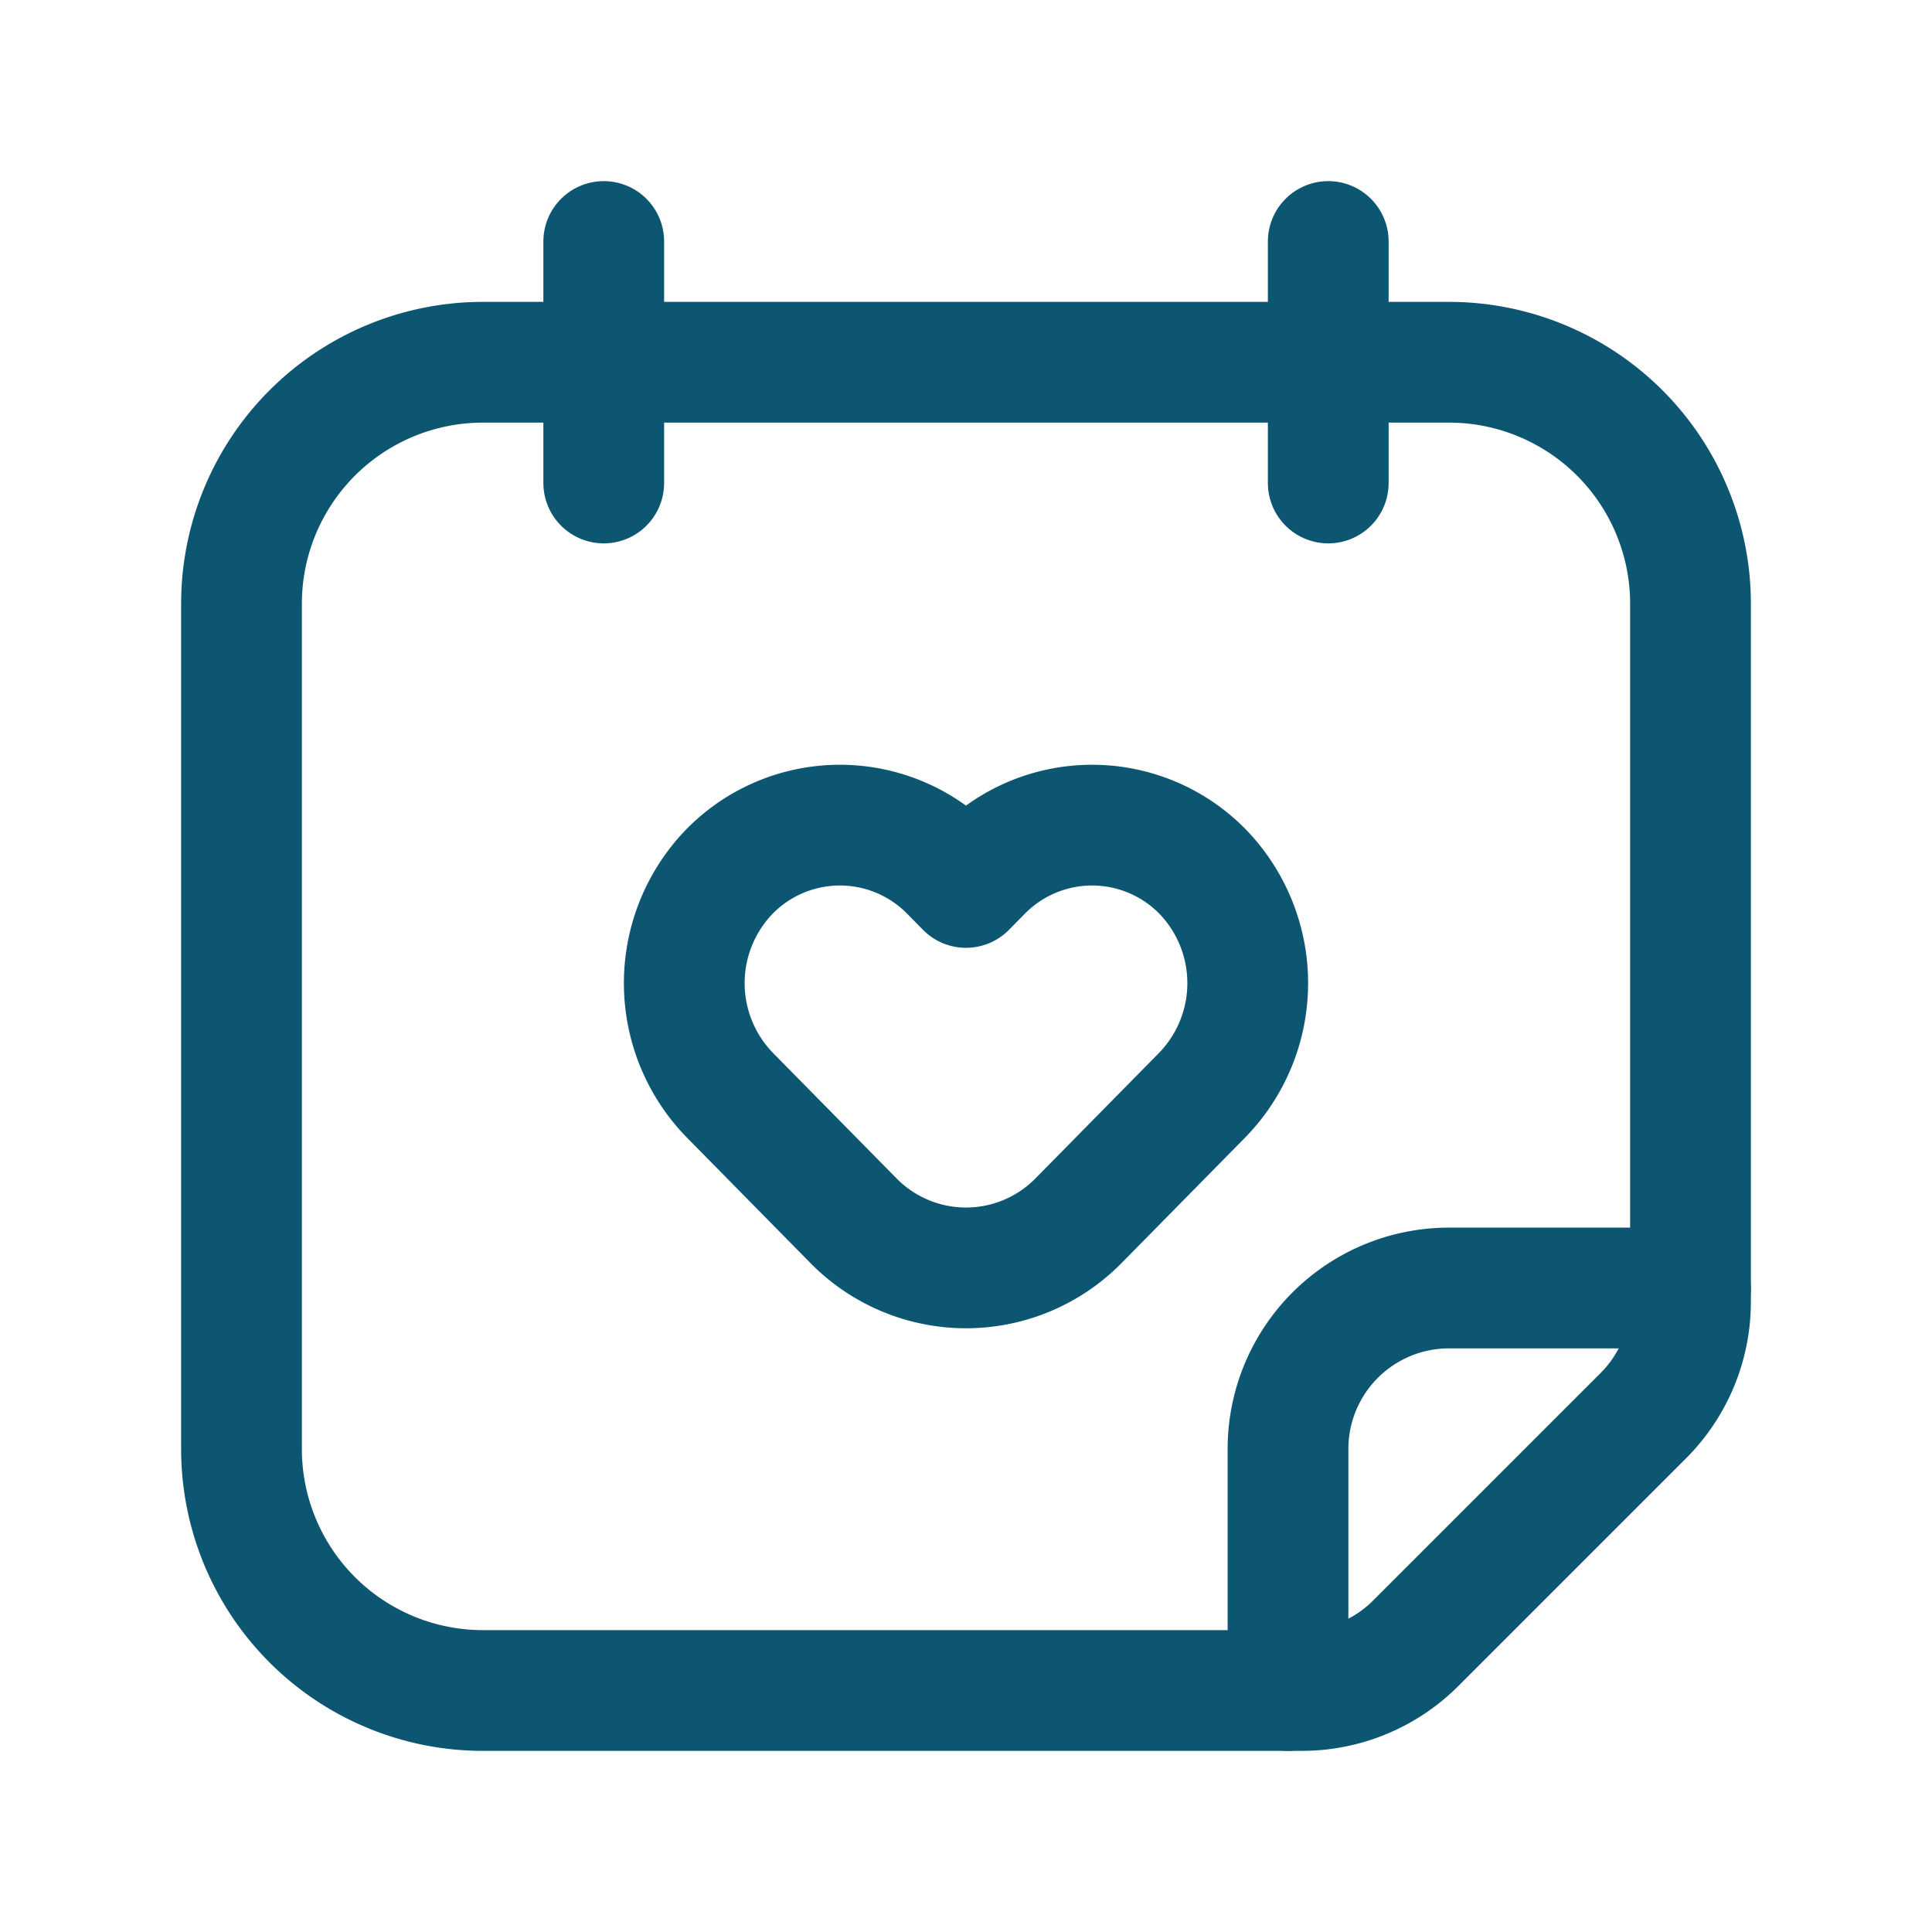
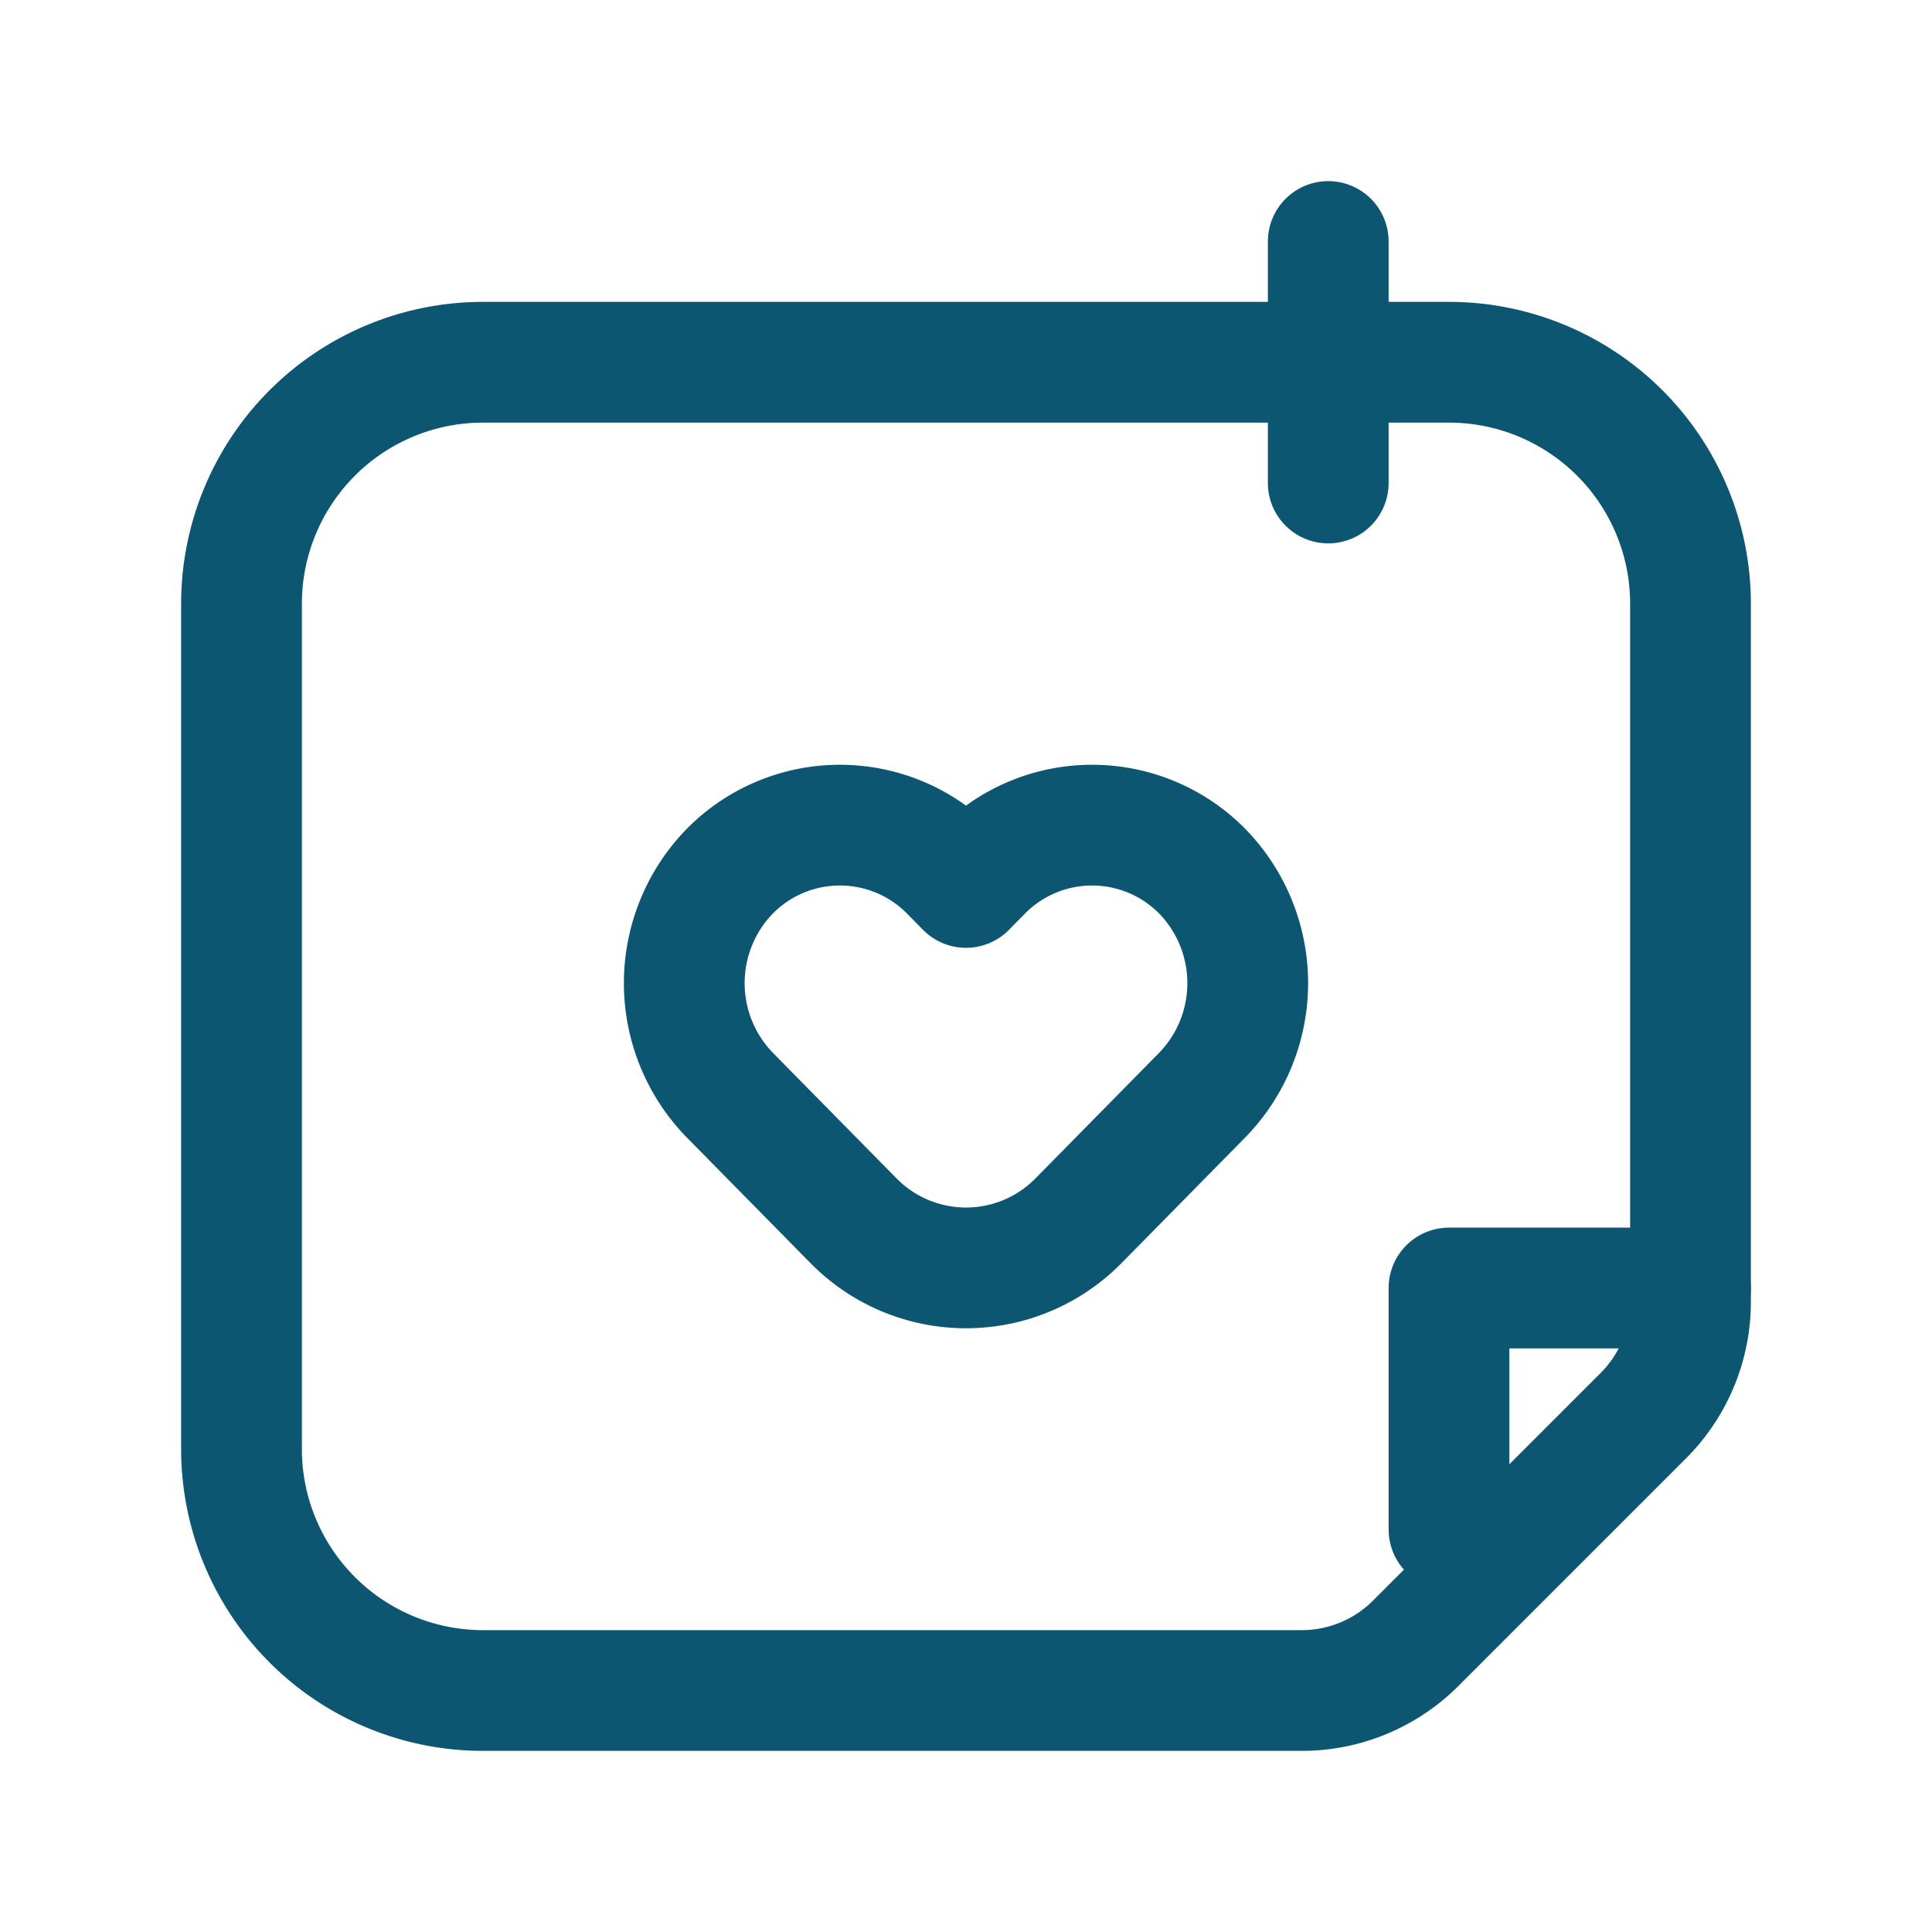
<svg xmlns="http://www.w3.org/2000/svg" id="Layer_3" data-name="Layer 3" viewBox="0 0 24 24">
  <rect y="0" width="24" height="24" fill="none" />
-   <line x1="7.5" y1="6" x2="7.5" y2="3" fill="none" stroke="#0d5672" stroke-linecap="round" stroke-linejoin="round" stroke-width="1.5" />
  <line x1="16.5" y1="6" x2="16.5" y2="3" fill="none" stroke="#0d5672" stroke-linecap="round" stroke-linejoin="round" stroke-width="1.5" />
  <path d="M21,7.5v8.672a2,2,0,0,1-.586,1.414l-2.828,2.828A2,2,0,0,1,16.172,21H6a3,3,0,0,1-3-3V7.5a3,3,0,0,1,3-3H18A3,3,0,0,1,21,7.5Z" fill="none" stroke="#0d5672" stroke-linecap="round" stroke-linejoin="round" stroke-width="1.5" />
-   <path d="M21,16H18a2,2,0,0,0-2,2v3" fill="none" stroke="#0d5672" stroke-linecap="round" stroke-linejoin="round" stroke-width="1.5" />
+   <path d="M21,16H18v3" fill="none" stroke="#0d5672" stroke-linecap="round" stroke-linejoin="round" stroke-width="1.5" />
  <path d="M11.802,10.823l.198.201.198-.201a1.921,1.921,0,0,1,2.737,0h0a1.993,1.993,0,0,1,0,2.78L13.397,15.165a1.96,1.96,0,0,1-2.794,0L9.065,13.603a1.993,1.993,0,0,1,0-2.78h0A1.921,1.921,0,0,1,11.802,10.823Z" fill="none" stroke="#0d5672" stroke-linecap="round" stroke-linejoin="round" stroke-width="1.5" />
</svg>